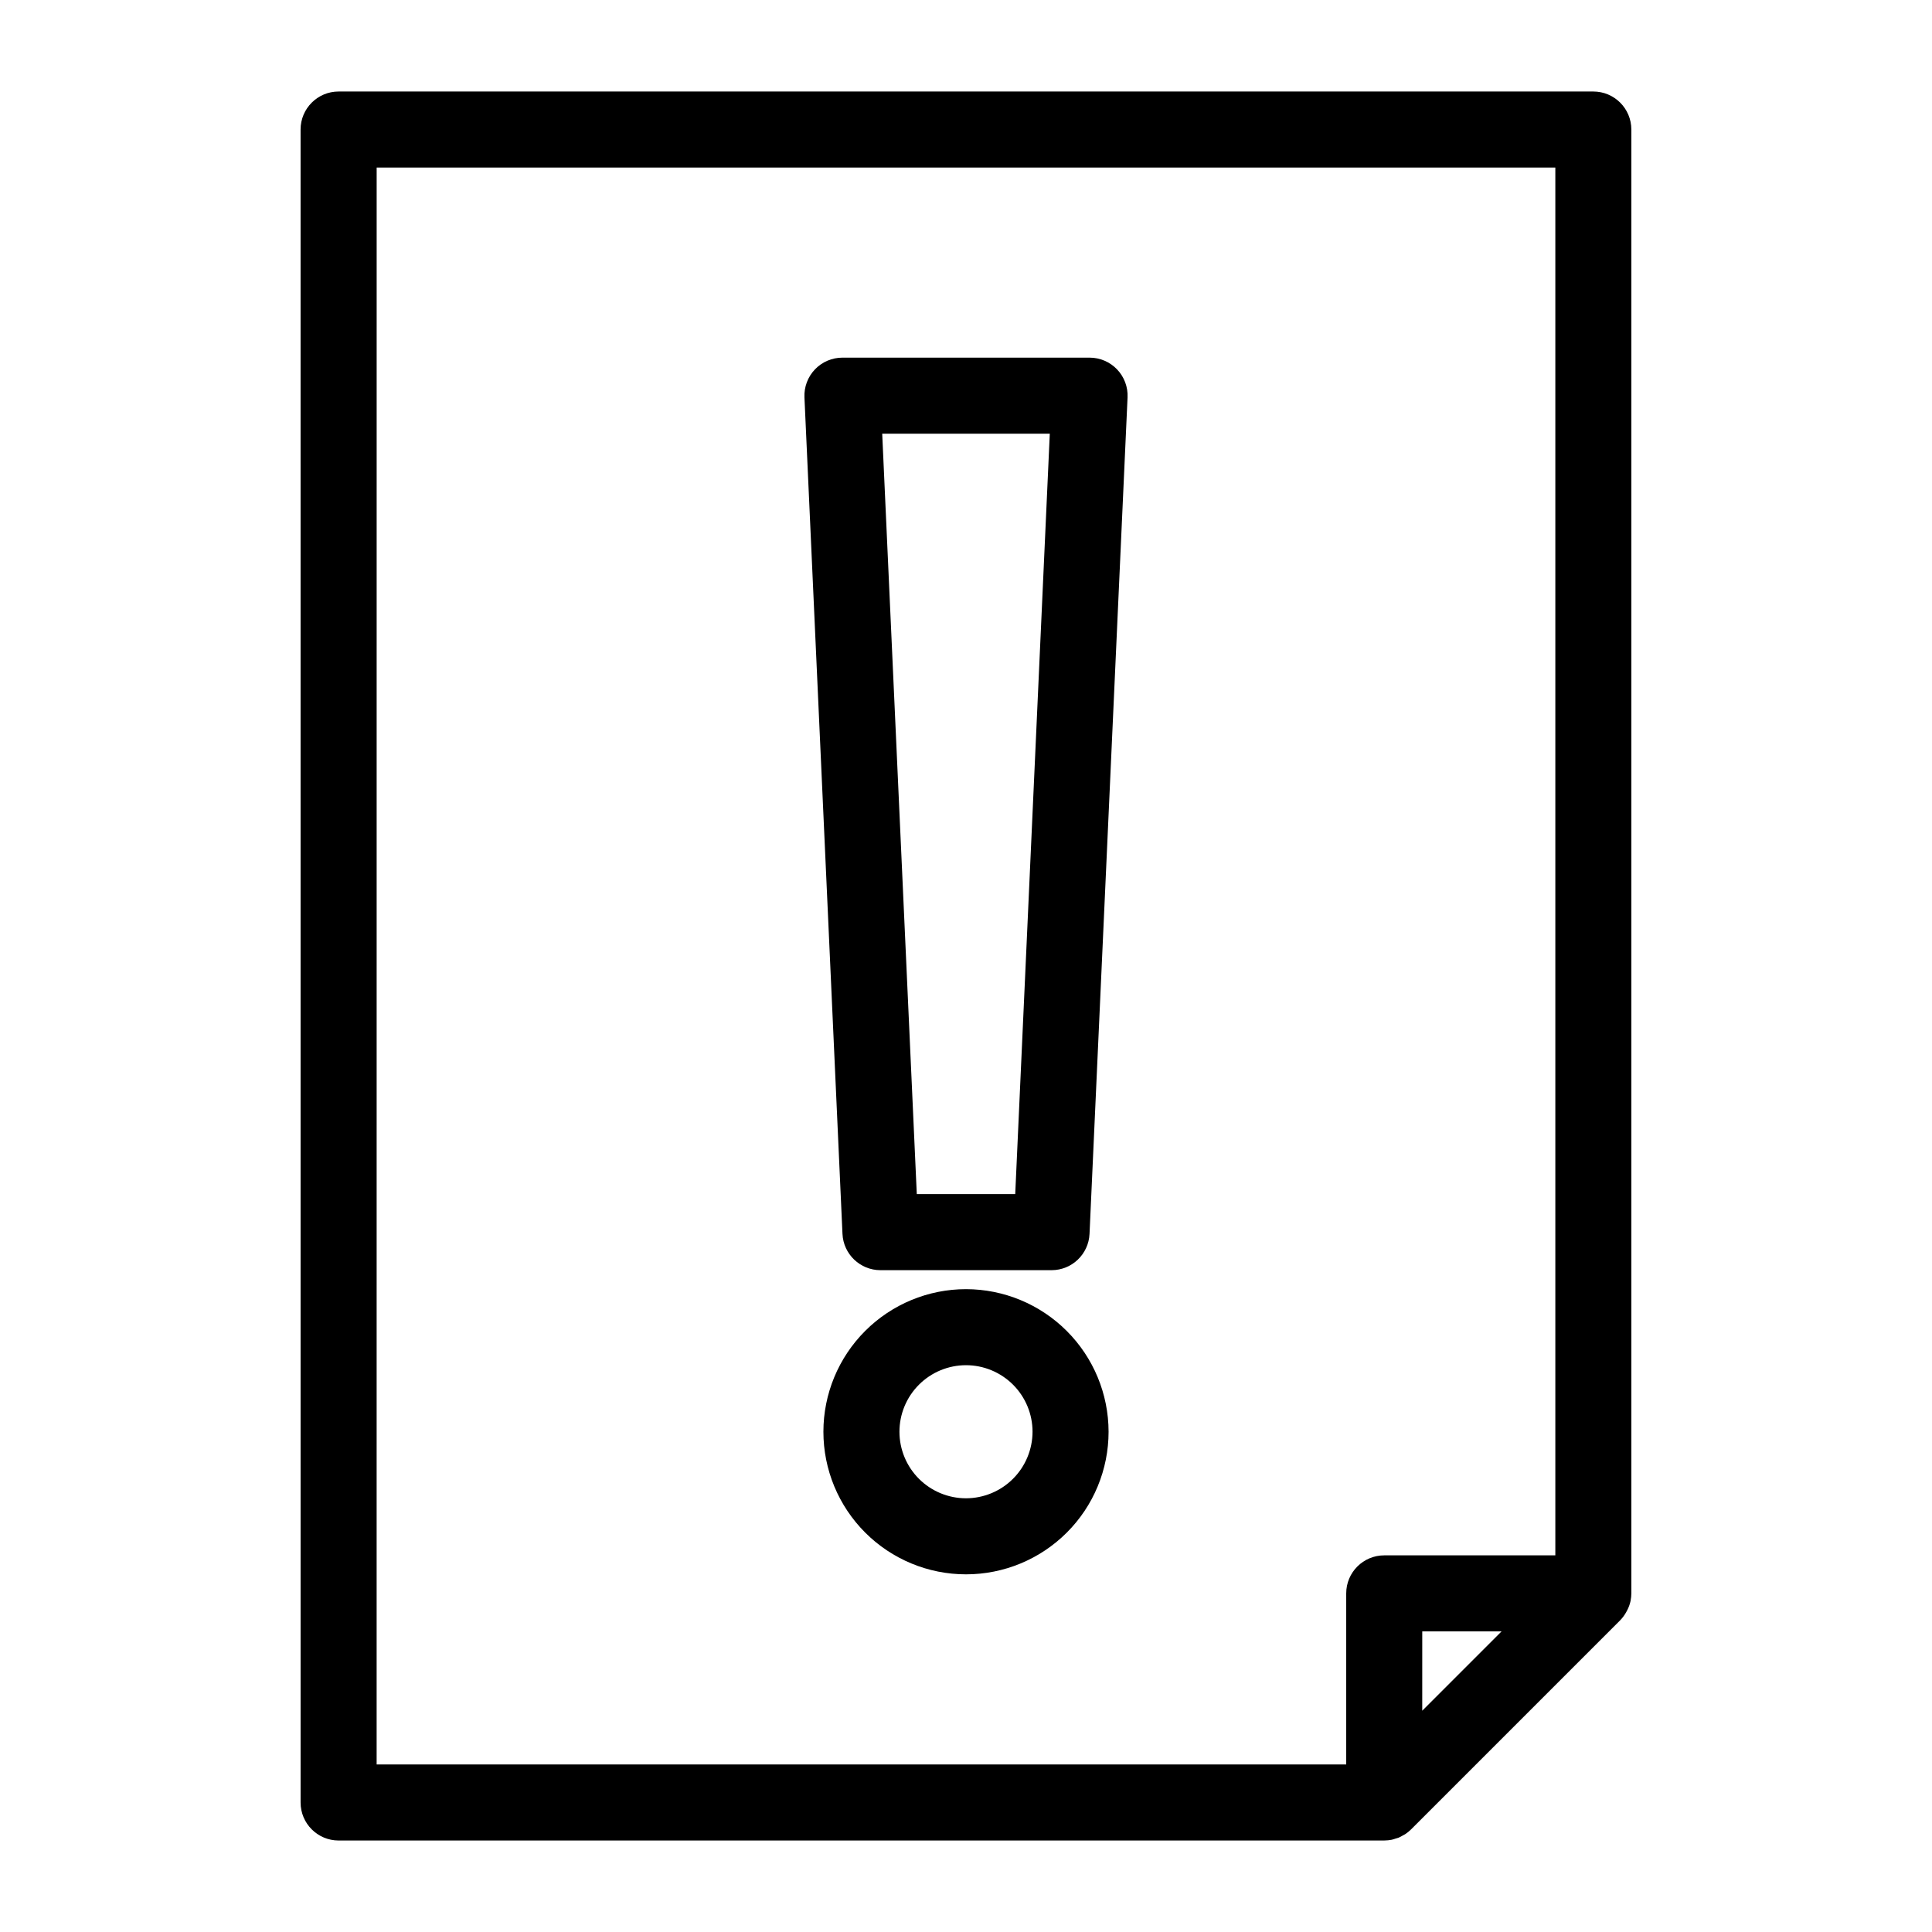
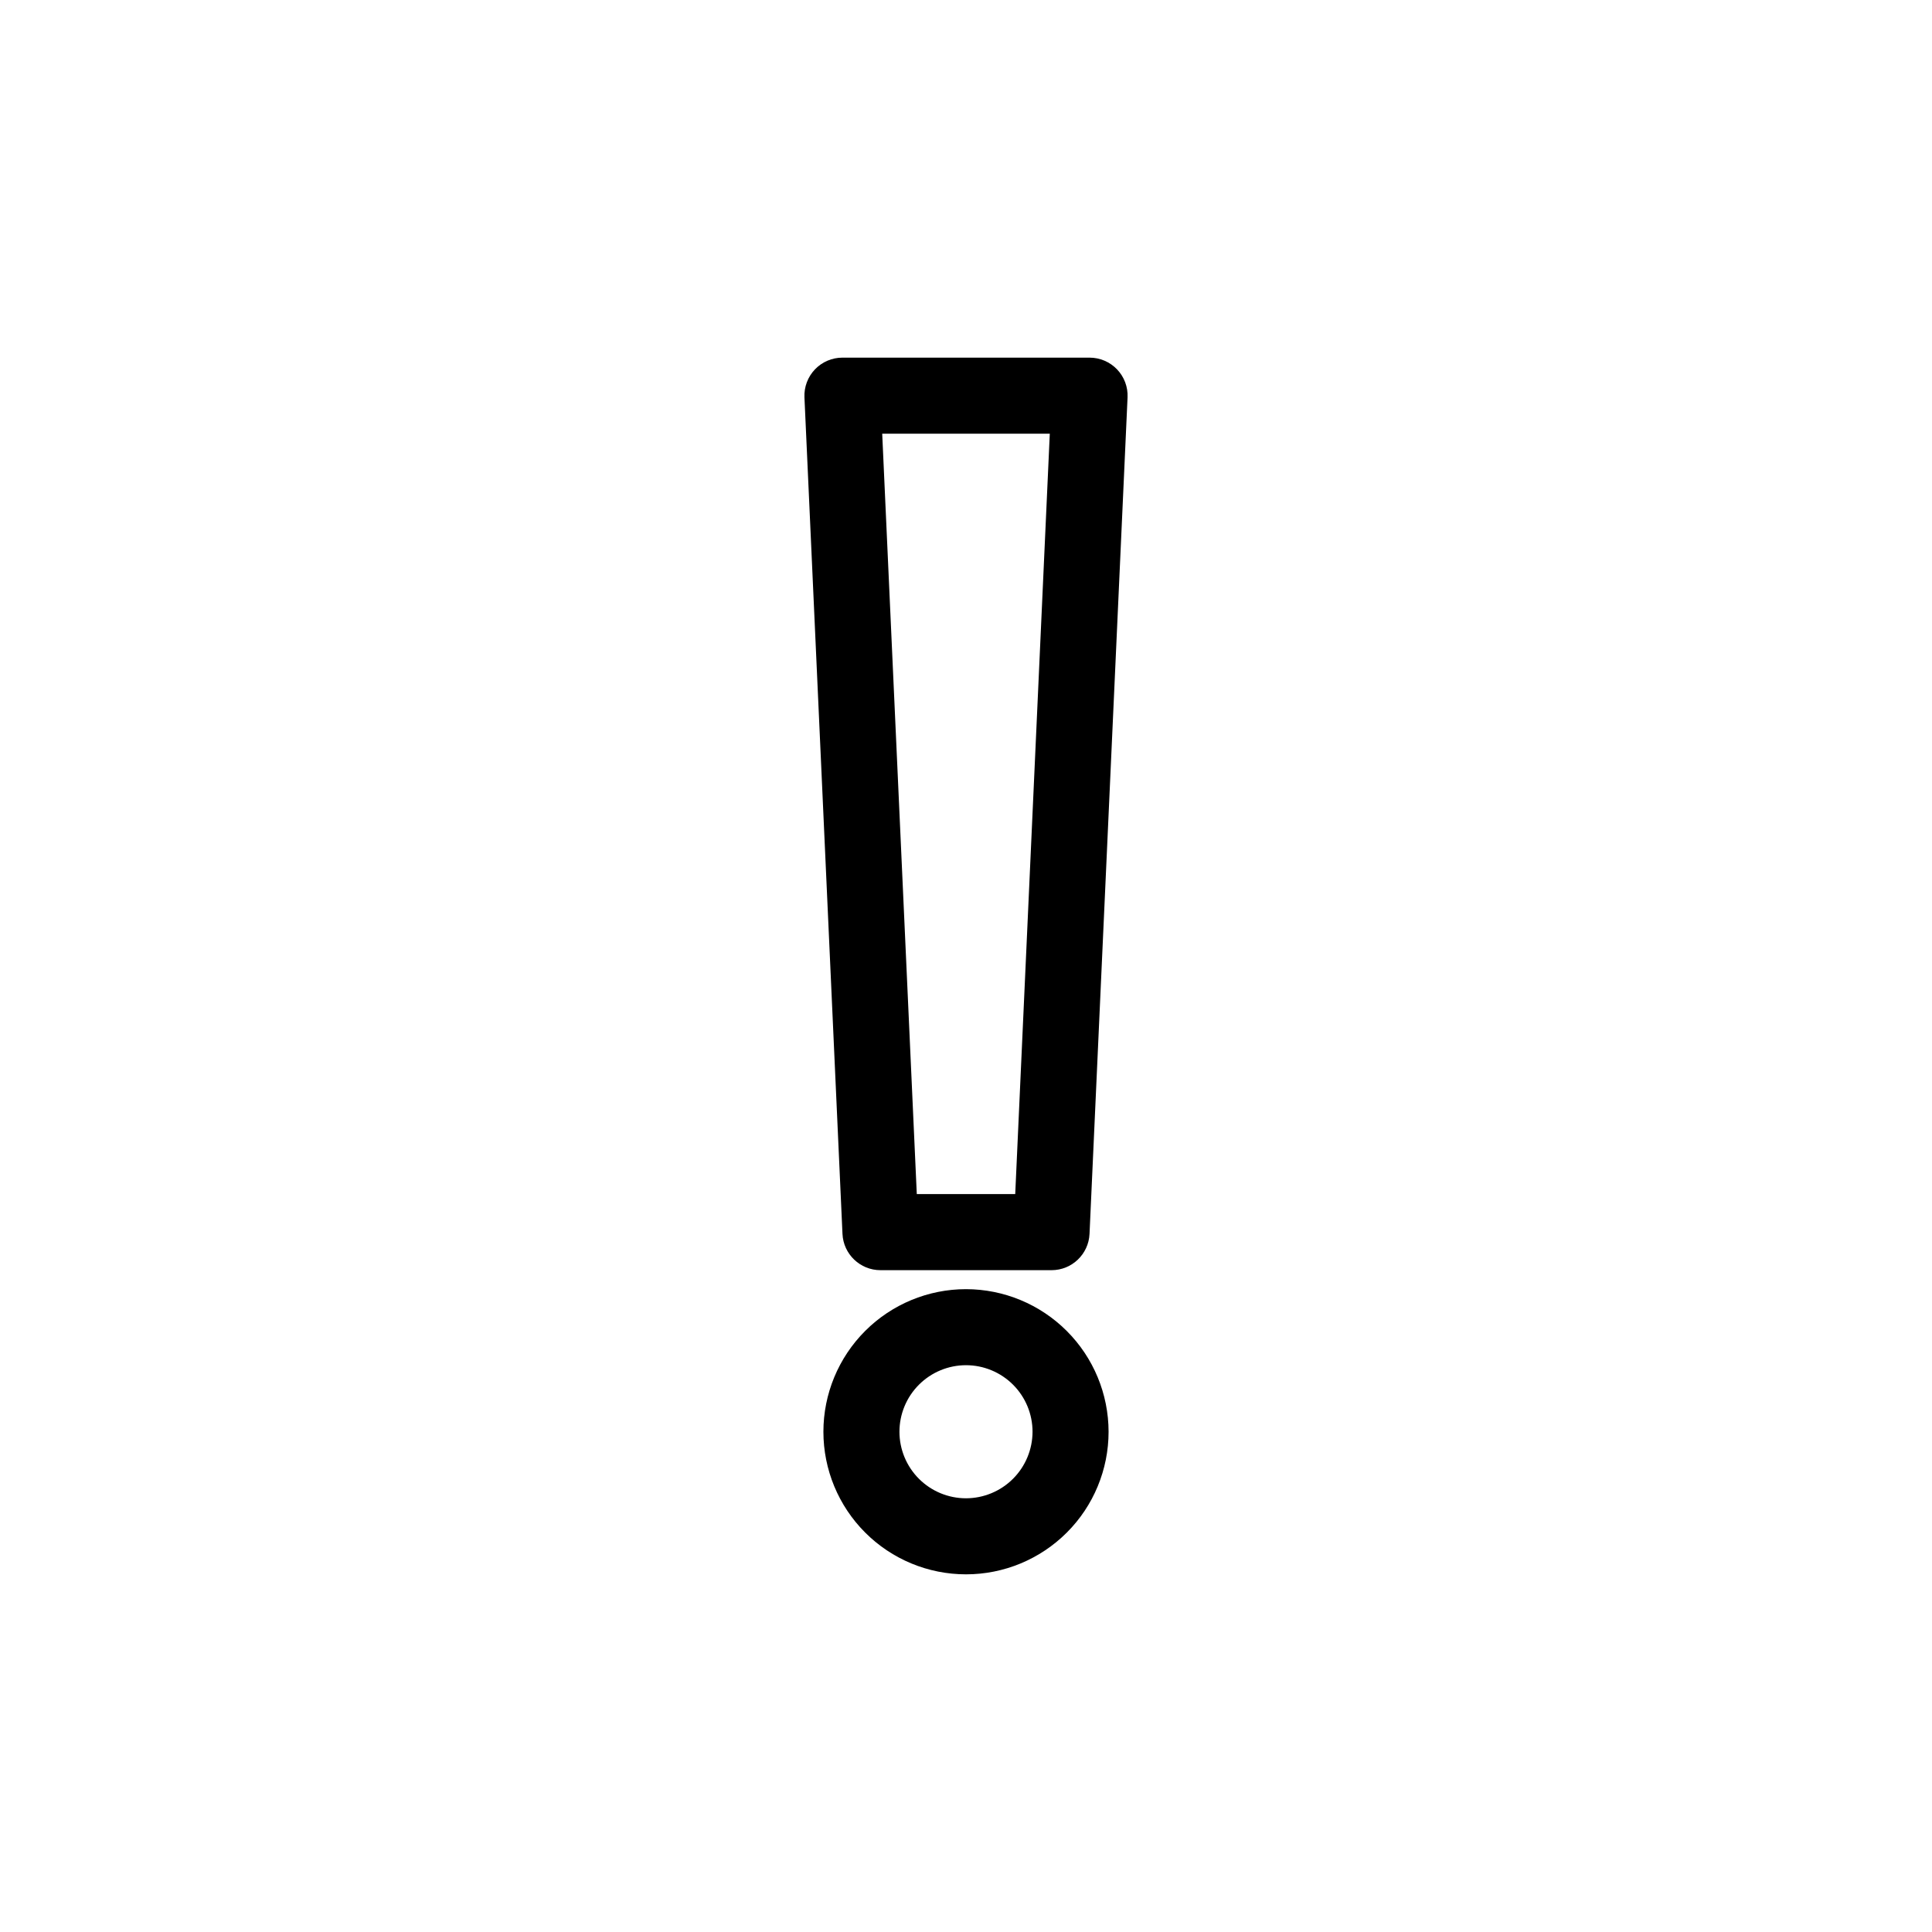
<svg xmlns="http://www.w3.org/2000/svg" fill="#000000" width="800px" height="800px" version="1.1" viewBox="144 144 512 512">
  <g>
    <path d="m400 485.64c-10.023 0-19.633 3.984-26.719 11.07-7.086 7.086-11.07 16.695-11.07 26.719 0 10.02 3.984 19.629 11.07 26.715 7.086 7.09 16.695 11.07 26.719 11.07 10.02 0 19.629-3.981 26.719-11.07 7.086-7.086 11.066-16.695 11.066-26.715-0.012-10.02-3.996-19.625-11.082-26.707-7.082-7.086-16.688-11.07-26.703-11.082zm0 55.418v0.004c-4.68 0-9.164-1.859-12.469-5.164-3.309-3.309-5.168-7.793-5.168-12.469 0-4.68 1.859-9.164 5.168-12.469 3.305-3.309 7.789-5.168 12.469-5.168 4.676 0 9.16 1.859 12.469 5.168 3.305 3.305 5.164 7.789 5.164 12.469-0.008 4.672-1.867 9.156-5.172 12.461-3.305 3.305-7.789 5.164-12.461 5.172z" />
    <path d="m377.33 480.61h45.344c5.387 0 9.82-4.238 10.062-9.621l10.078-221.68c0.125-2.75-0.879-5.43-2.781-7.418s-4.535-3.113-7.285-3.113h-65.496c-2.75 0-5.383 1.125-7.285 3.113-1.898 1.988-2.906 4.668-2.781 7.418l10.078 221.68c0.242 5.383 4.68 9.621 10.066 9.621zm44.875-221.68-9.16 201.52h-26.086l-9.164-201.52z" />
-     <path d="m223.66 621.68c0 5.562 4.512 10.074 10.078 10.074h277.09l0.07-0.008h0.004c0.637-0.004 1.277-0.066 1.906-0.191 0.359-0.086 0.719-0.191 1.066-0.32 0.27-0.086 0.551-0.145 0.812-0.25 0.387-0.176 0.758-0.375 1.121-0.594 0.203-0.117 0.422-0.203 0.617-0.336h-0.004c0.555-0.367 1.066-0.789 1.539-1.258l55.406-55.406c0.621-0.645 1.156-1.363 1.59-2.148 0.102-0.18 0.199-0.352 0.289-0.535 0.402-0.777 0.695-1.609 0.879-2.465l0.012-0.105c0.121-0.621 0.184-1.246 0.188-1.879v-387.93c0-5.566-4.512-10.078-10.078-10.078h-332.51c-5.566 0-10.078 4.512-10.078 10.078zm297.25-24.324 0.004-21.02h21.016zm-277.09-408.95h312.36v367.78h-45.344c-5.562 0-10.074 4.512-10.074 10.074v45.344h-256.95z" />
  </g>
</svg>